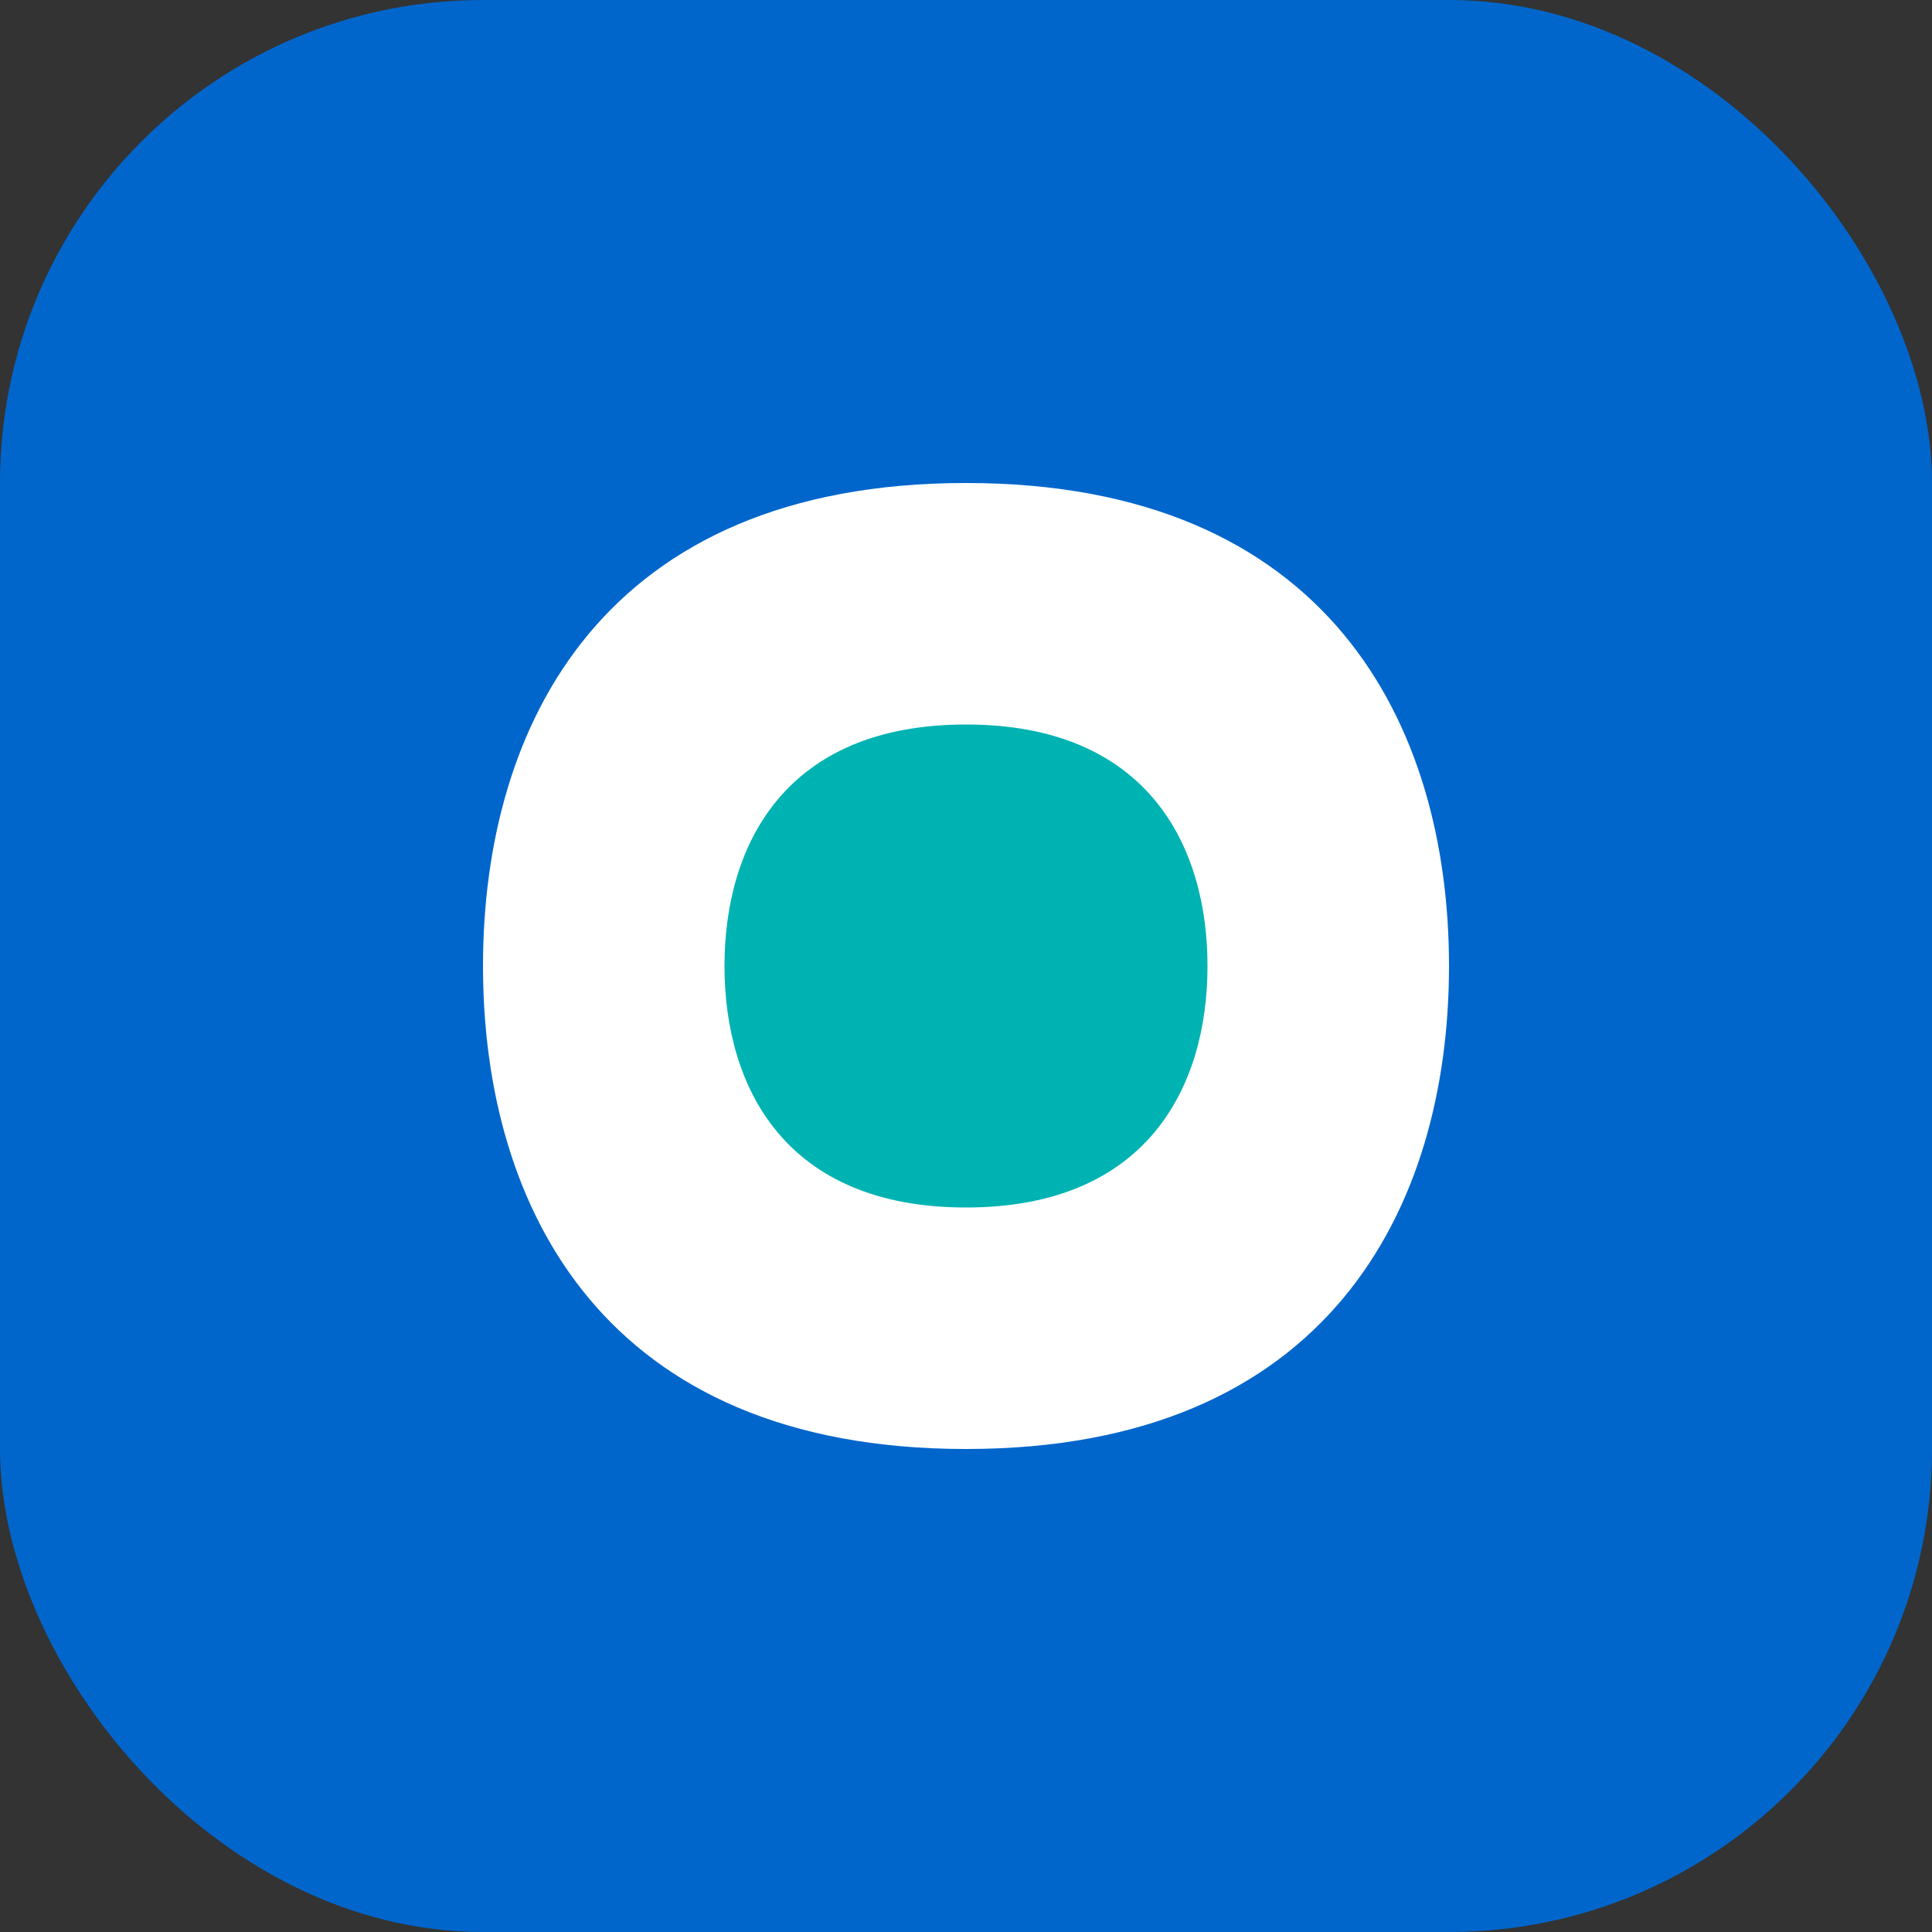
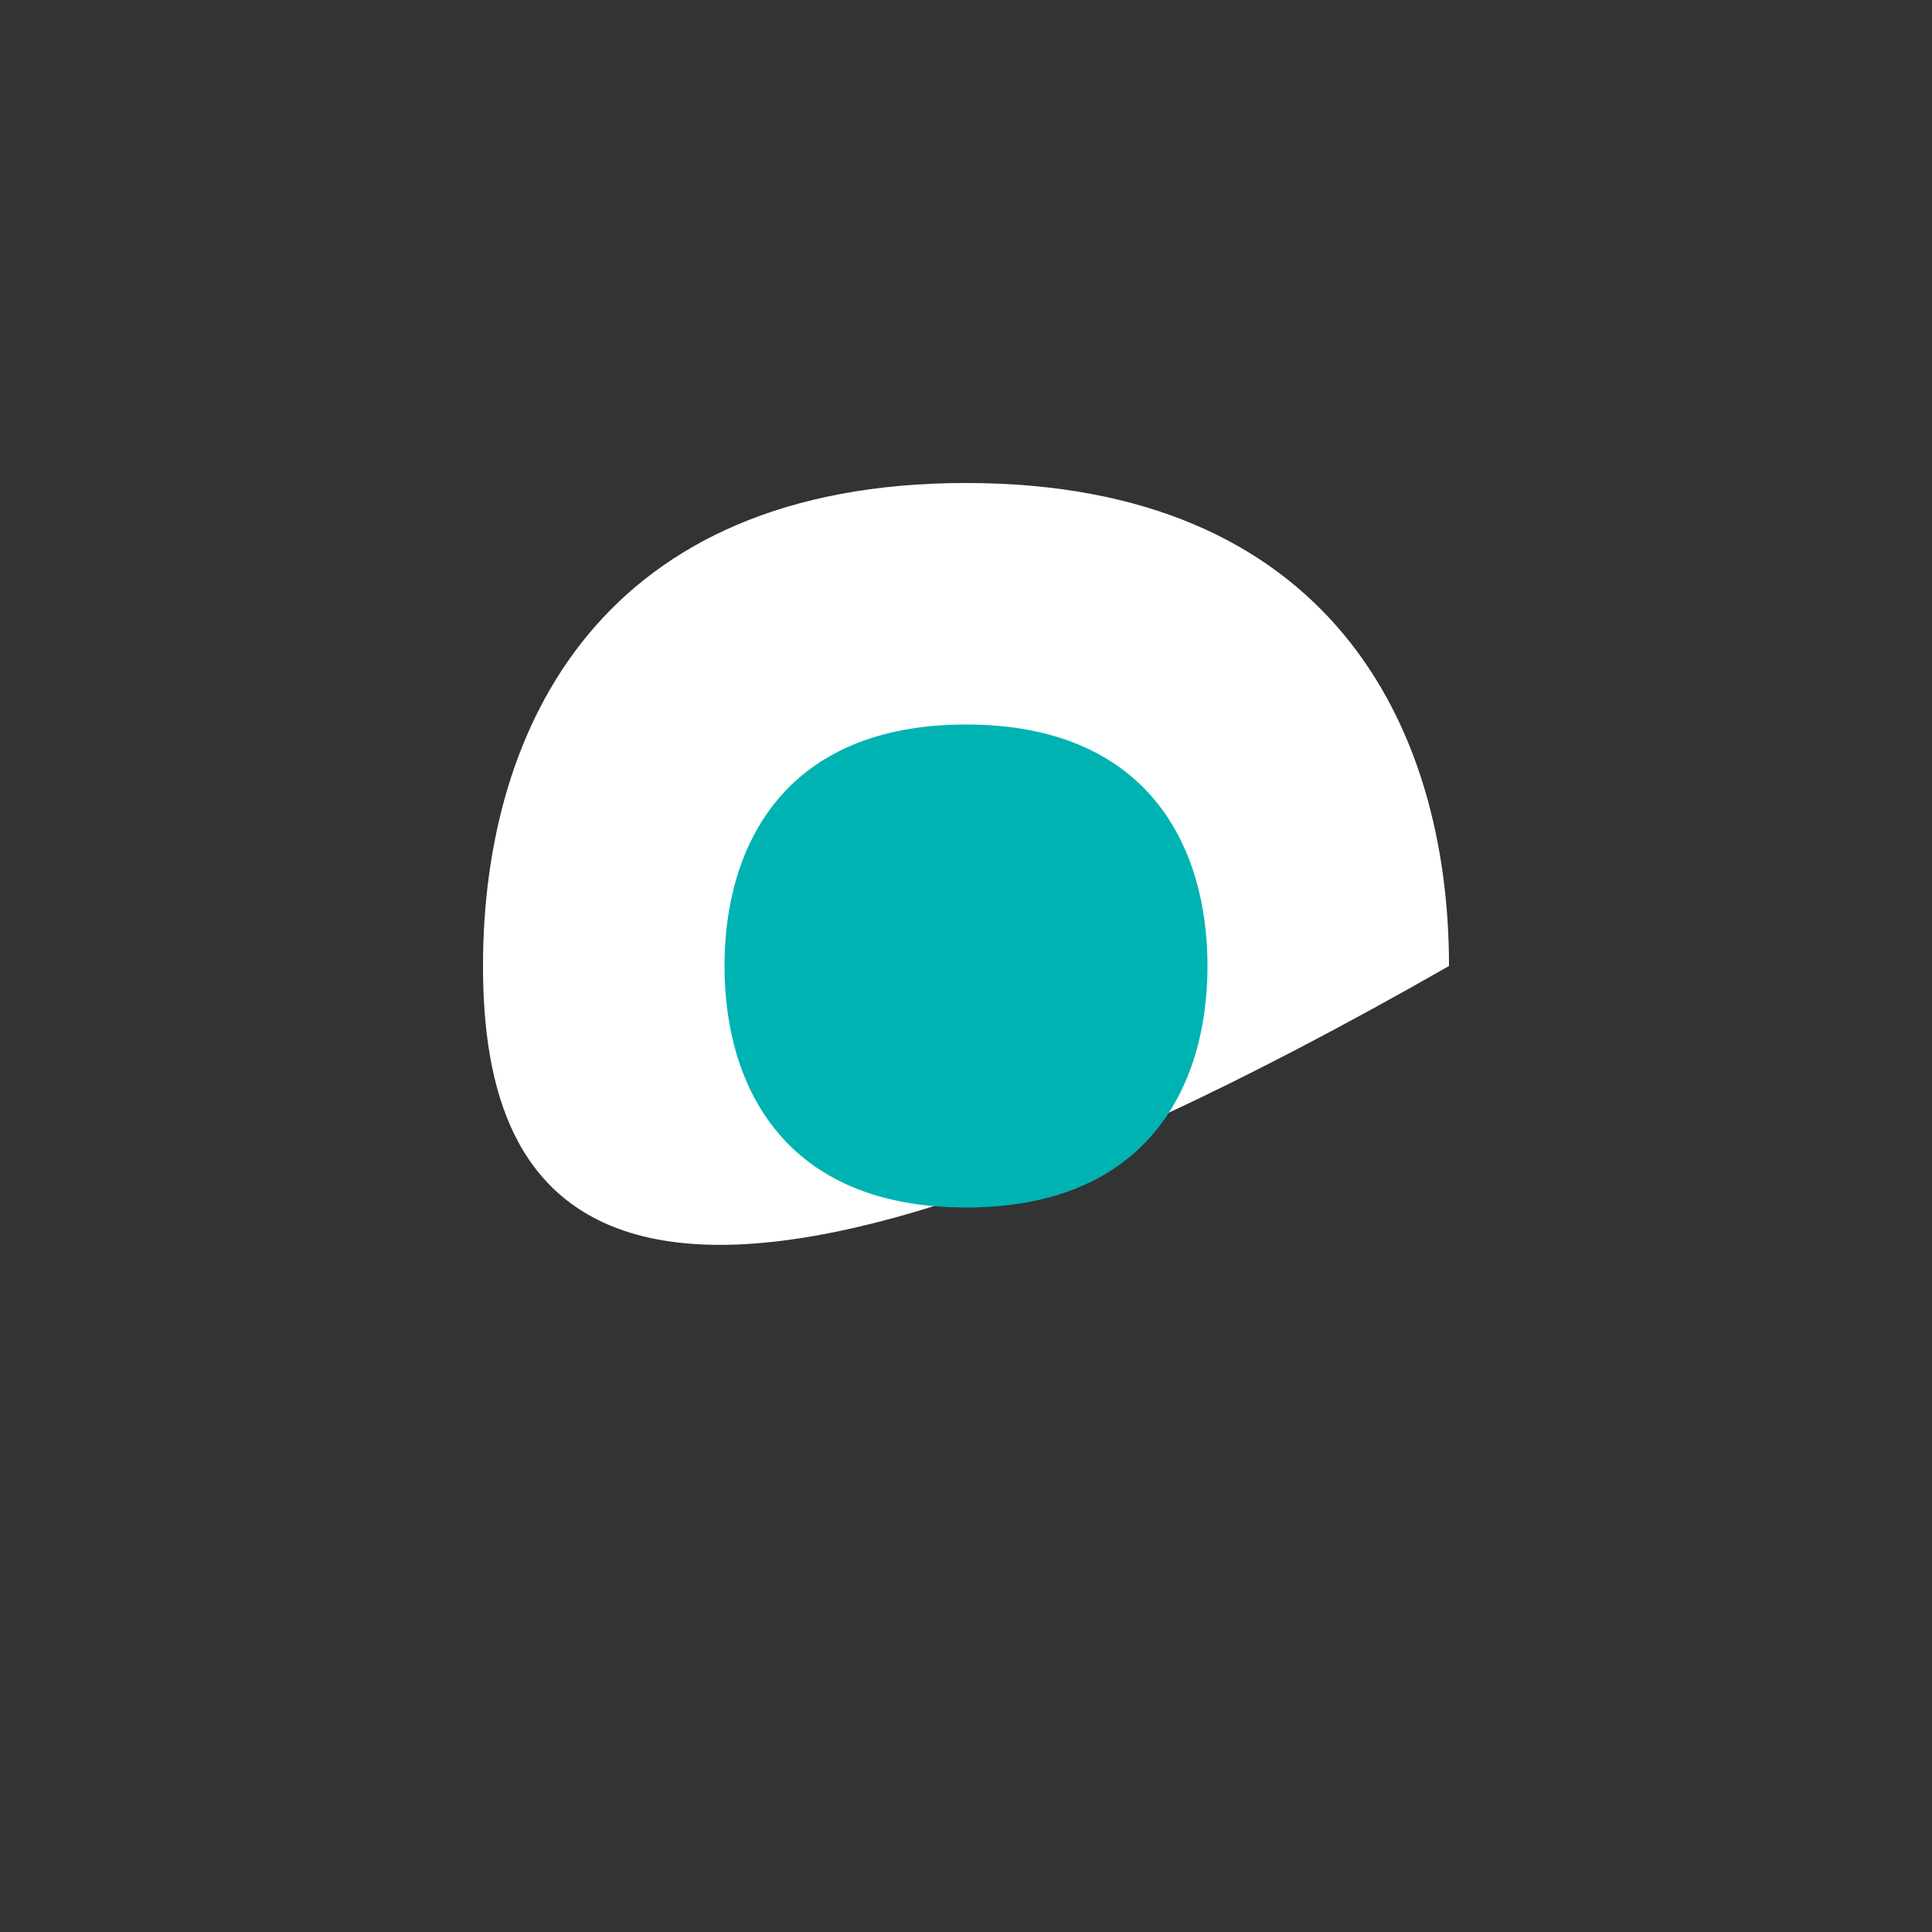
<svg xmlns="http://www.w3.org/2000/svg" width="32" height="32" viewBox="0 0 32 32" fill="none">
  <rect x="0" y="0" width="32" height="32" fill="#333333" stroke="none" />
-   <rect width="32" height="32" rx="8" fill="#0066CC" />
-   <path d="M8 16C8 12 10 8 16 8C22 8 24 12 24 16C24 20 22 24 16 24C10 24 8 20 8 16Z" fill="white" />
+   <path d="M8 16C8 12 10 8 16 8C22 8 24 12 24 16C10 24 8 20 8 16Z" fill="white" />
  <path d="M12 16C12 14 13 12 16 12C19 12 20 14 20 16C20 18 19 20 16 20C13 20 12 18 12 16Z" fill="#00B3B3" />
</svg>